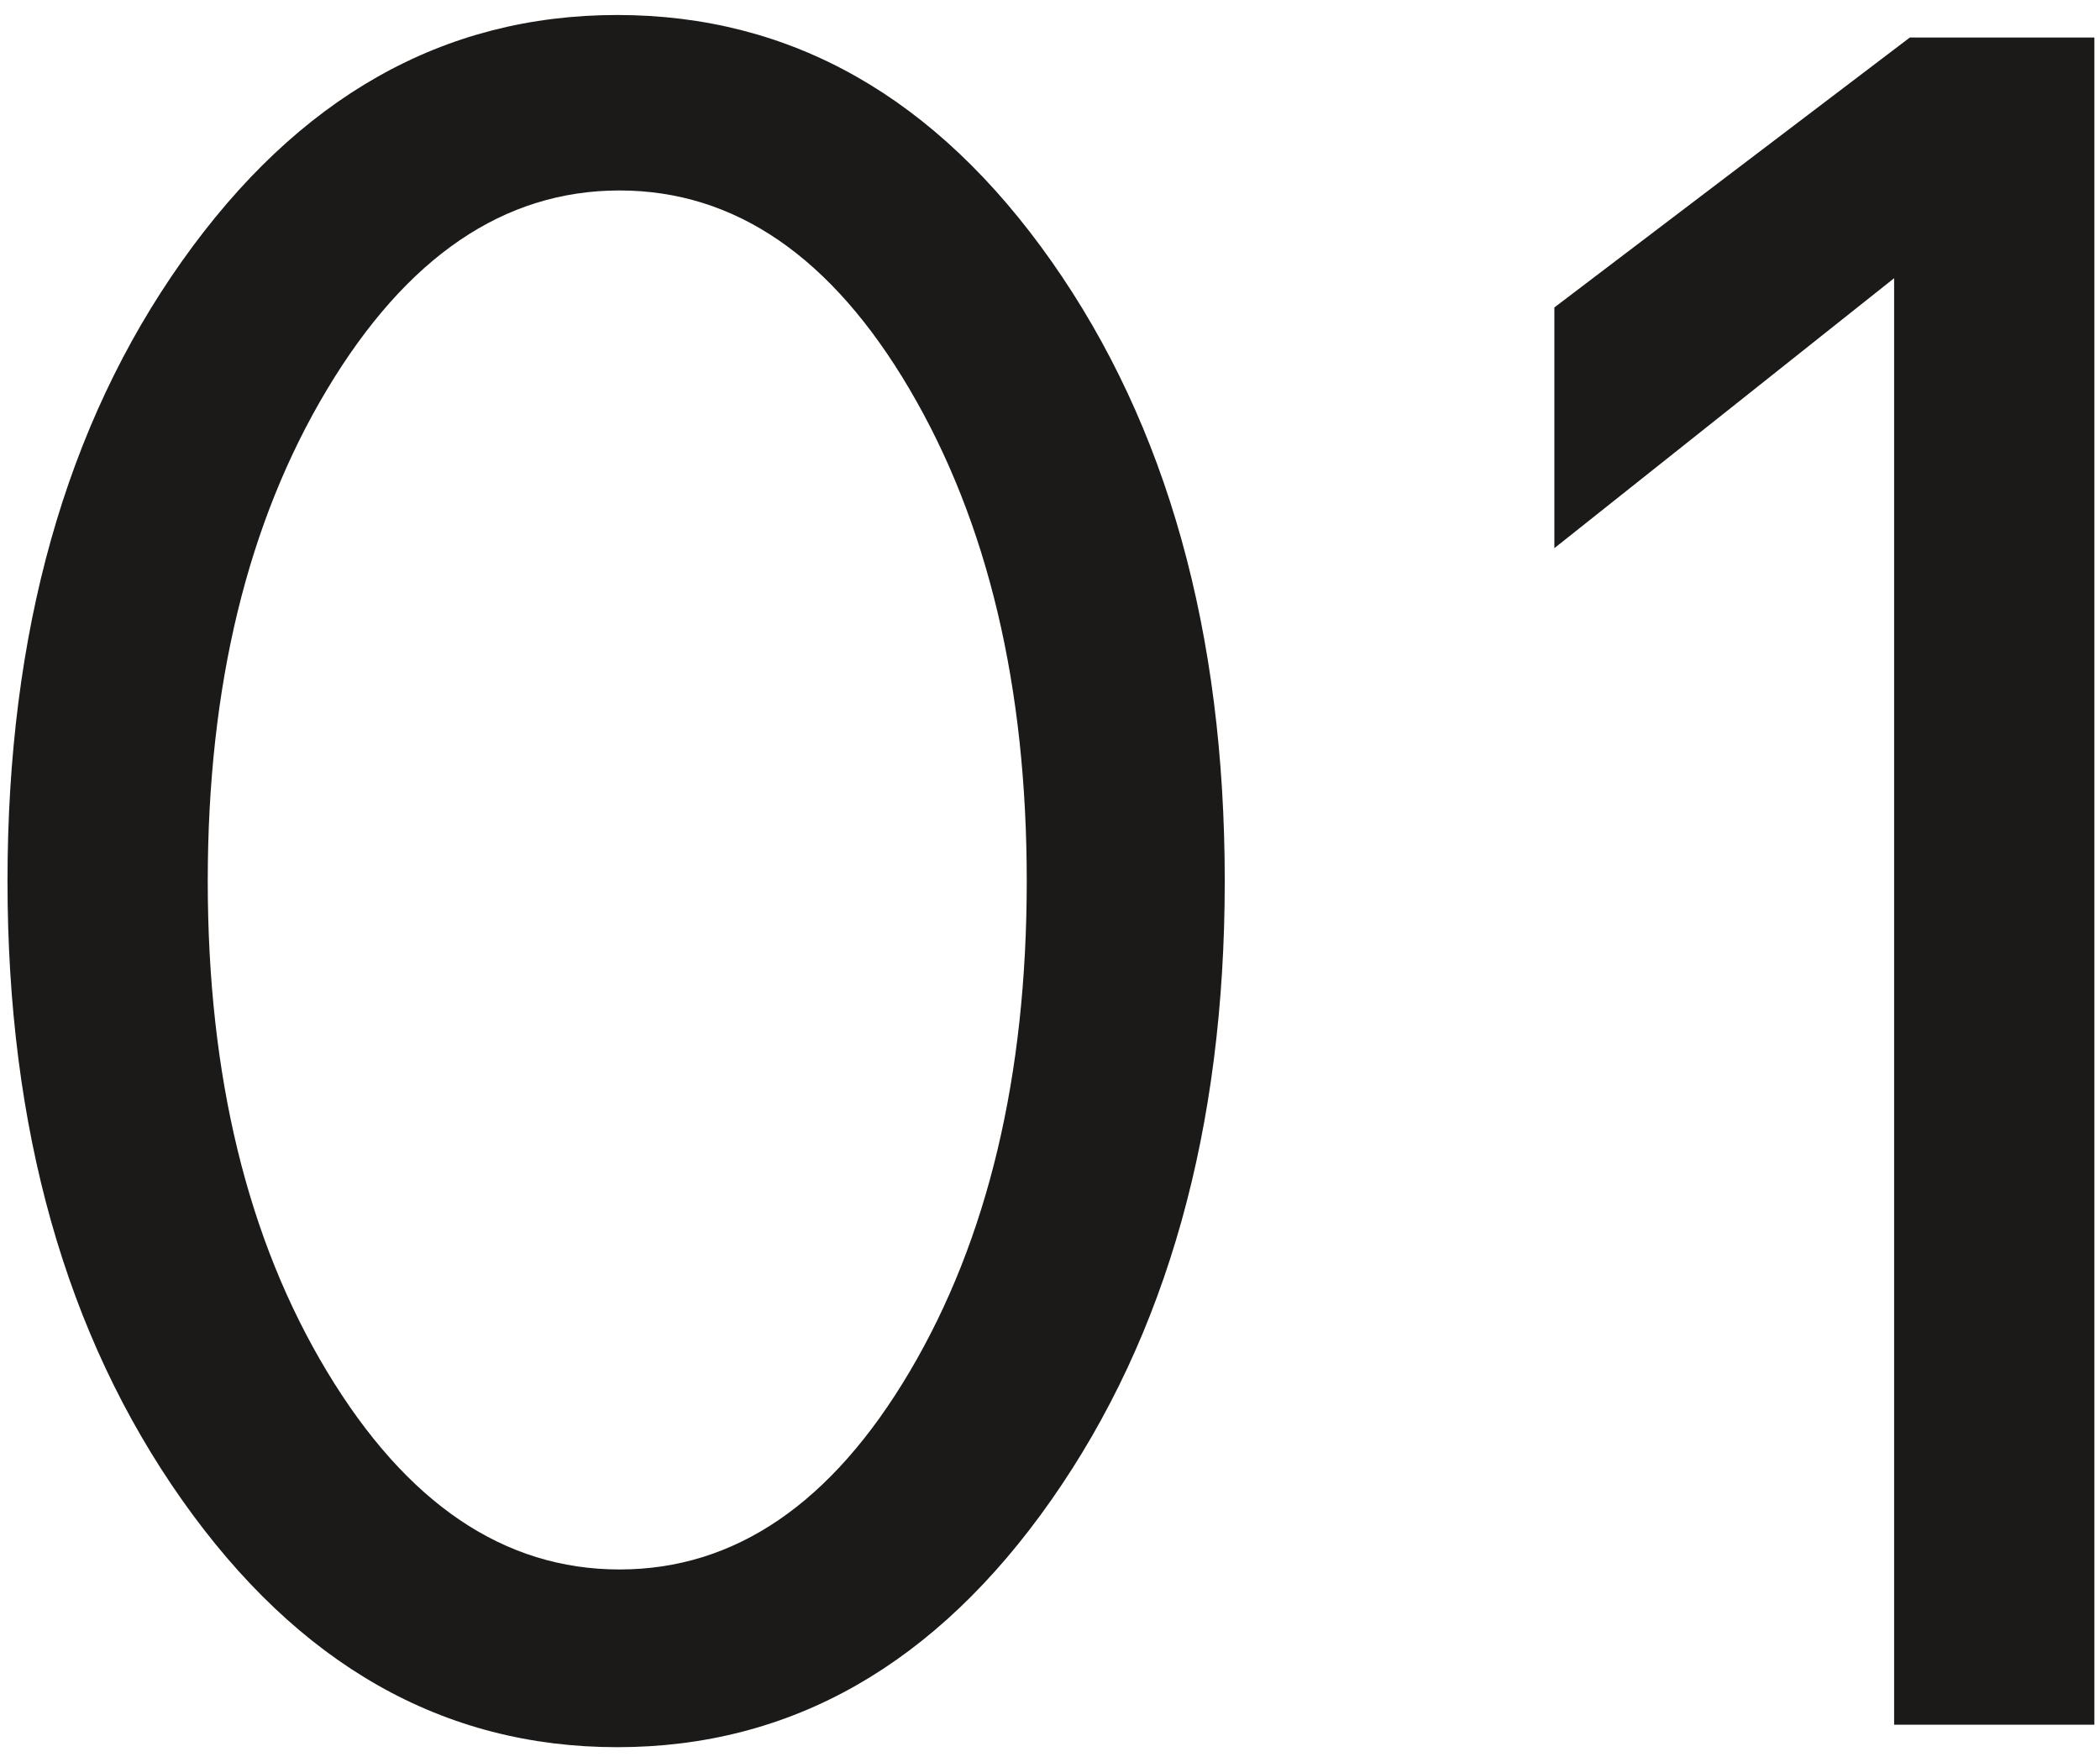
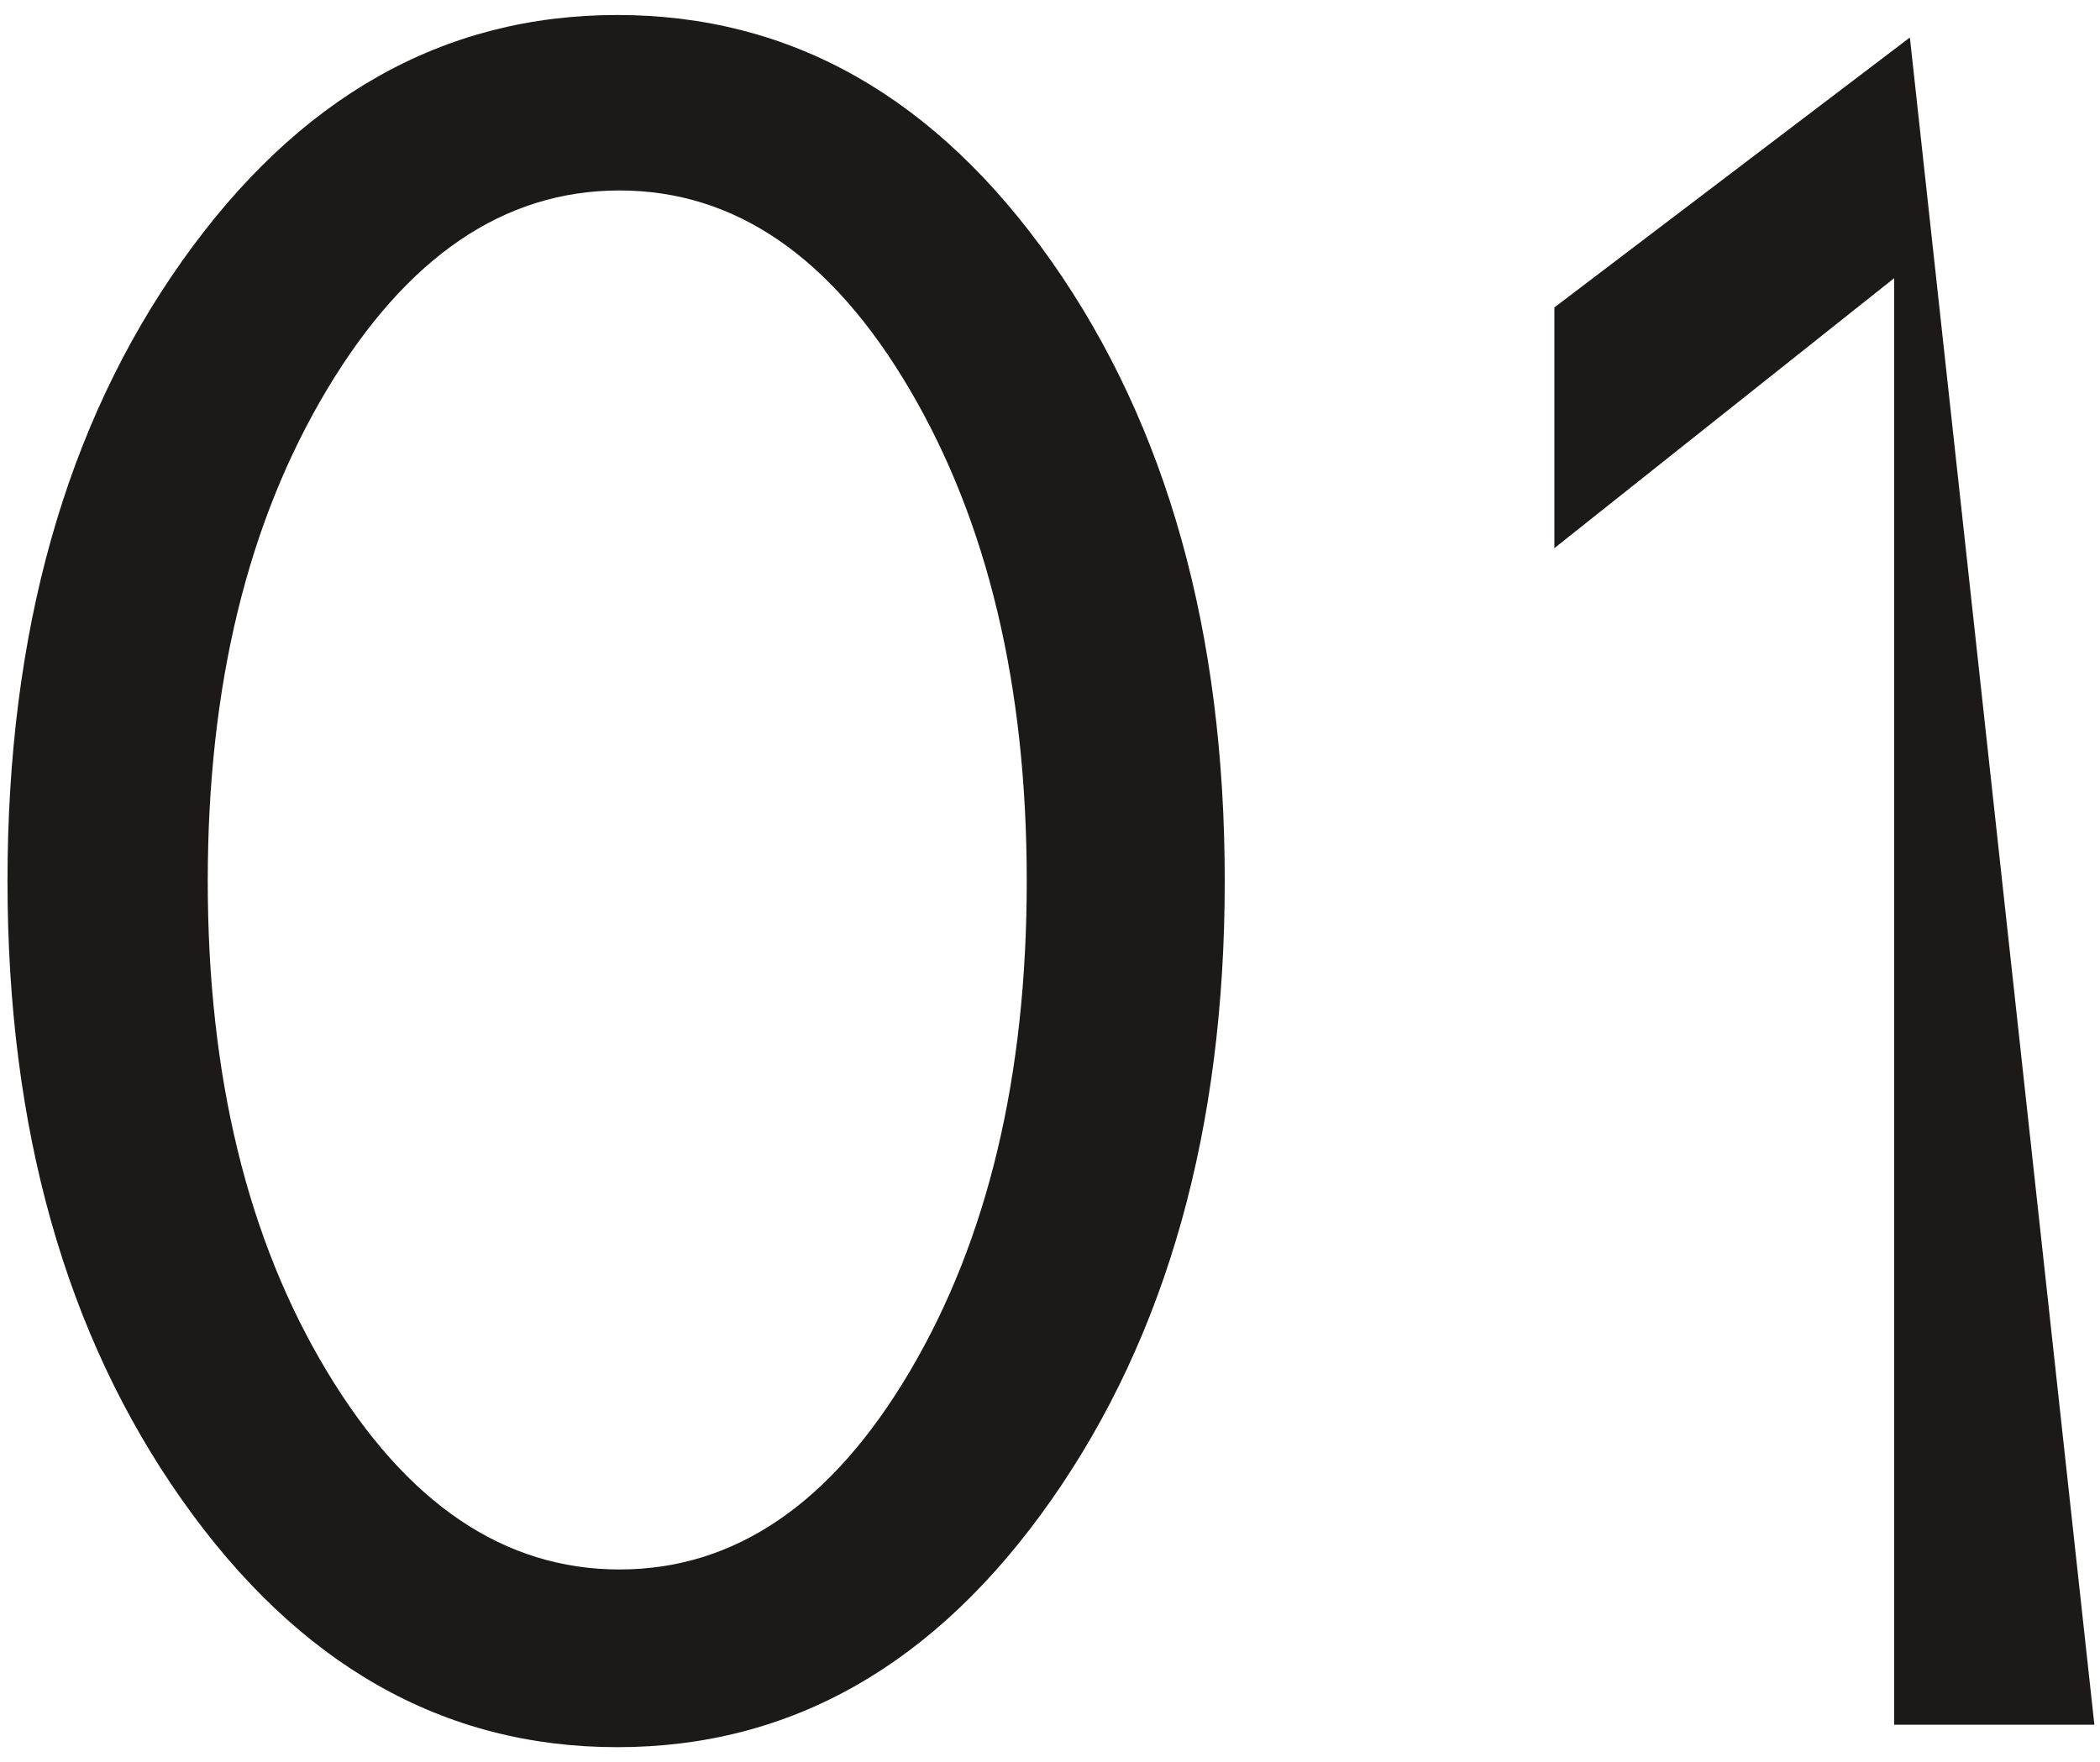
<svg xmlns="http://www.w3.org/2000/svg" width="56px" height="47px" viewBox="0 0 56 47">
  <title>01</title>
  <desc>Created with Sketch.</desc>
  <g id="Page-1" stroke="none" stroke-width="1" fill="none" fill-rule="evenodd">
    <g id="Artboard-Copy-5" transform="translate(-171, -264)" fill="#1B1A19" fill-rule="nonzero">
-       <path d="M187.46,310.6 C192.1,310.6 195.96,308.4 199.04,304 C202.12,299.6 203.66,294.1 203.66,287.5 C203.66,280.86 202.12,275.35 199.04,270.97 C195.96,266.59 192.1,264.4 187.46,264.4 C182.82,264.4 178.95,266.59 175.85,270.97 C172.75,275.35 171.2,280.86 171.2,287.5 C171.2,294.1 172.75,299.6 175.85,304 C178.95,308.4 182.82,310.6 187.46,310.6 Z M187.52,305.86 C184.44,305.86 181.84,304.1 179.72,300.58 C177.6,297.06 176.54,292.7 176.54,287.5 C176.54,282.3 177.6,277.93 179.72,274.39 C181.84,270.85 184.44,269.08 187.52,269.08 C190.6,269.08 193.18,270.85 195.26,274.39 C197.34,277.93 198.38,282.3 198.38,287.5 C198.38,292.7 197.34,297.06 195.26,300.58 C193.18,304.1 190.6,305.86 187.52,305.86 Z M226.85,310 L226.85,265 L221.93,265 L212.45,272.2 L212.45,278.62 L221.51,271.42 L221.51,310 L226.85,310 Z" id="01" />
+       <path d="M187.46,310.6 C192.1,310.6 195.96,308.4 199.04,304 C202.12,299.6 203.66,294.1 203.66,287.5 C203.66,280.86 202.12,275.35 199.04,270.97 C195.96,266.59 192.1,264.4 187.46,264.4 C182.82,264.4 178.95,266.59 175.85,270.97 C172.75,275.35 171.2,280.86 171.2,287.5 C171.2,294.1 172.75,299.6 175.85,304 C178.95,308.4 182.82,310.6 187.46,310.6 Z M187.52,305.86 C184.44,305.86 181.84,304.1 179.72,300.58 C177.6,297.06 176.54,292.7 176.54,287.5 C176.54,282.3 177.6,277.93 179.72,274.39 C181.84,270.85 184.44,269.08 187.52,269.08 C190.6,269.08 193.18,270.85 195.26,274.39 C197.34,277.93 198.38,282.3 198.38,287.5 C198.38,292.7 197.34,297.06 195.26,300.58 C193.18,304.1 190.6,305.86 187.52,305.86 Z M226.85,310 L221.93,265 L212.45,272.2 L212.45,278.62 L221.51,271.42 L221.51,310 L226.85,310 Z" id="01" />
    </g>
  </g>
</svg>